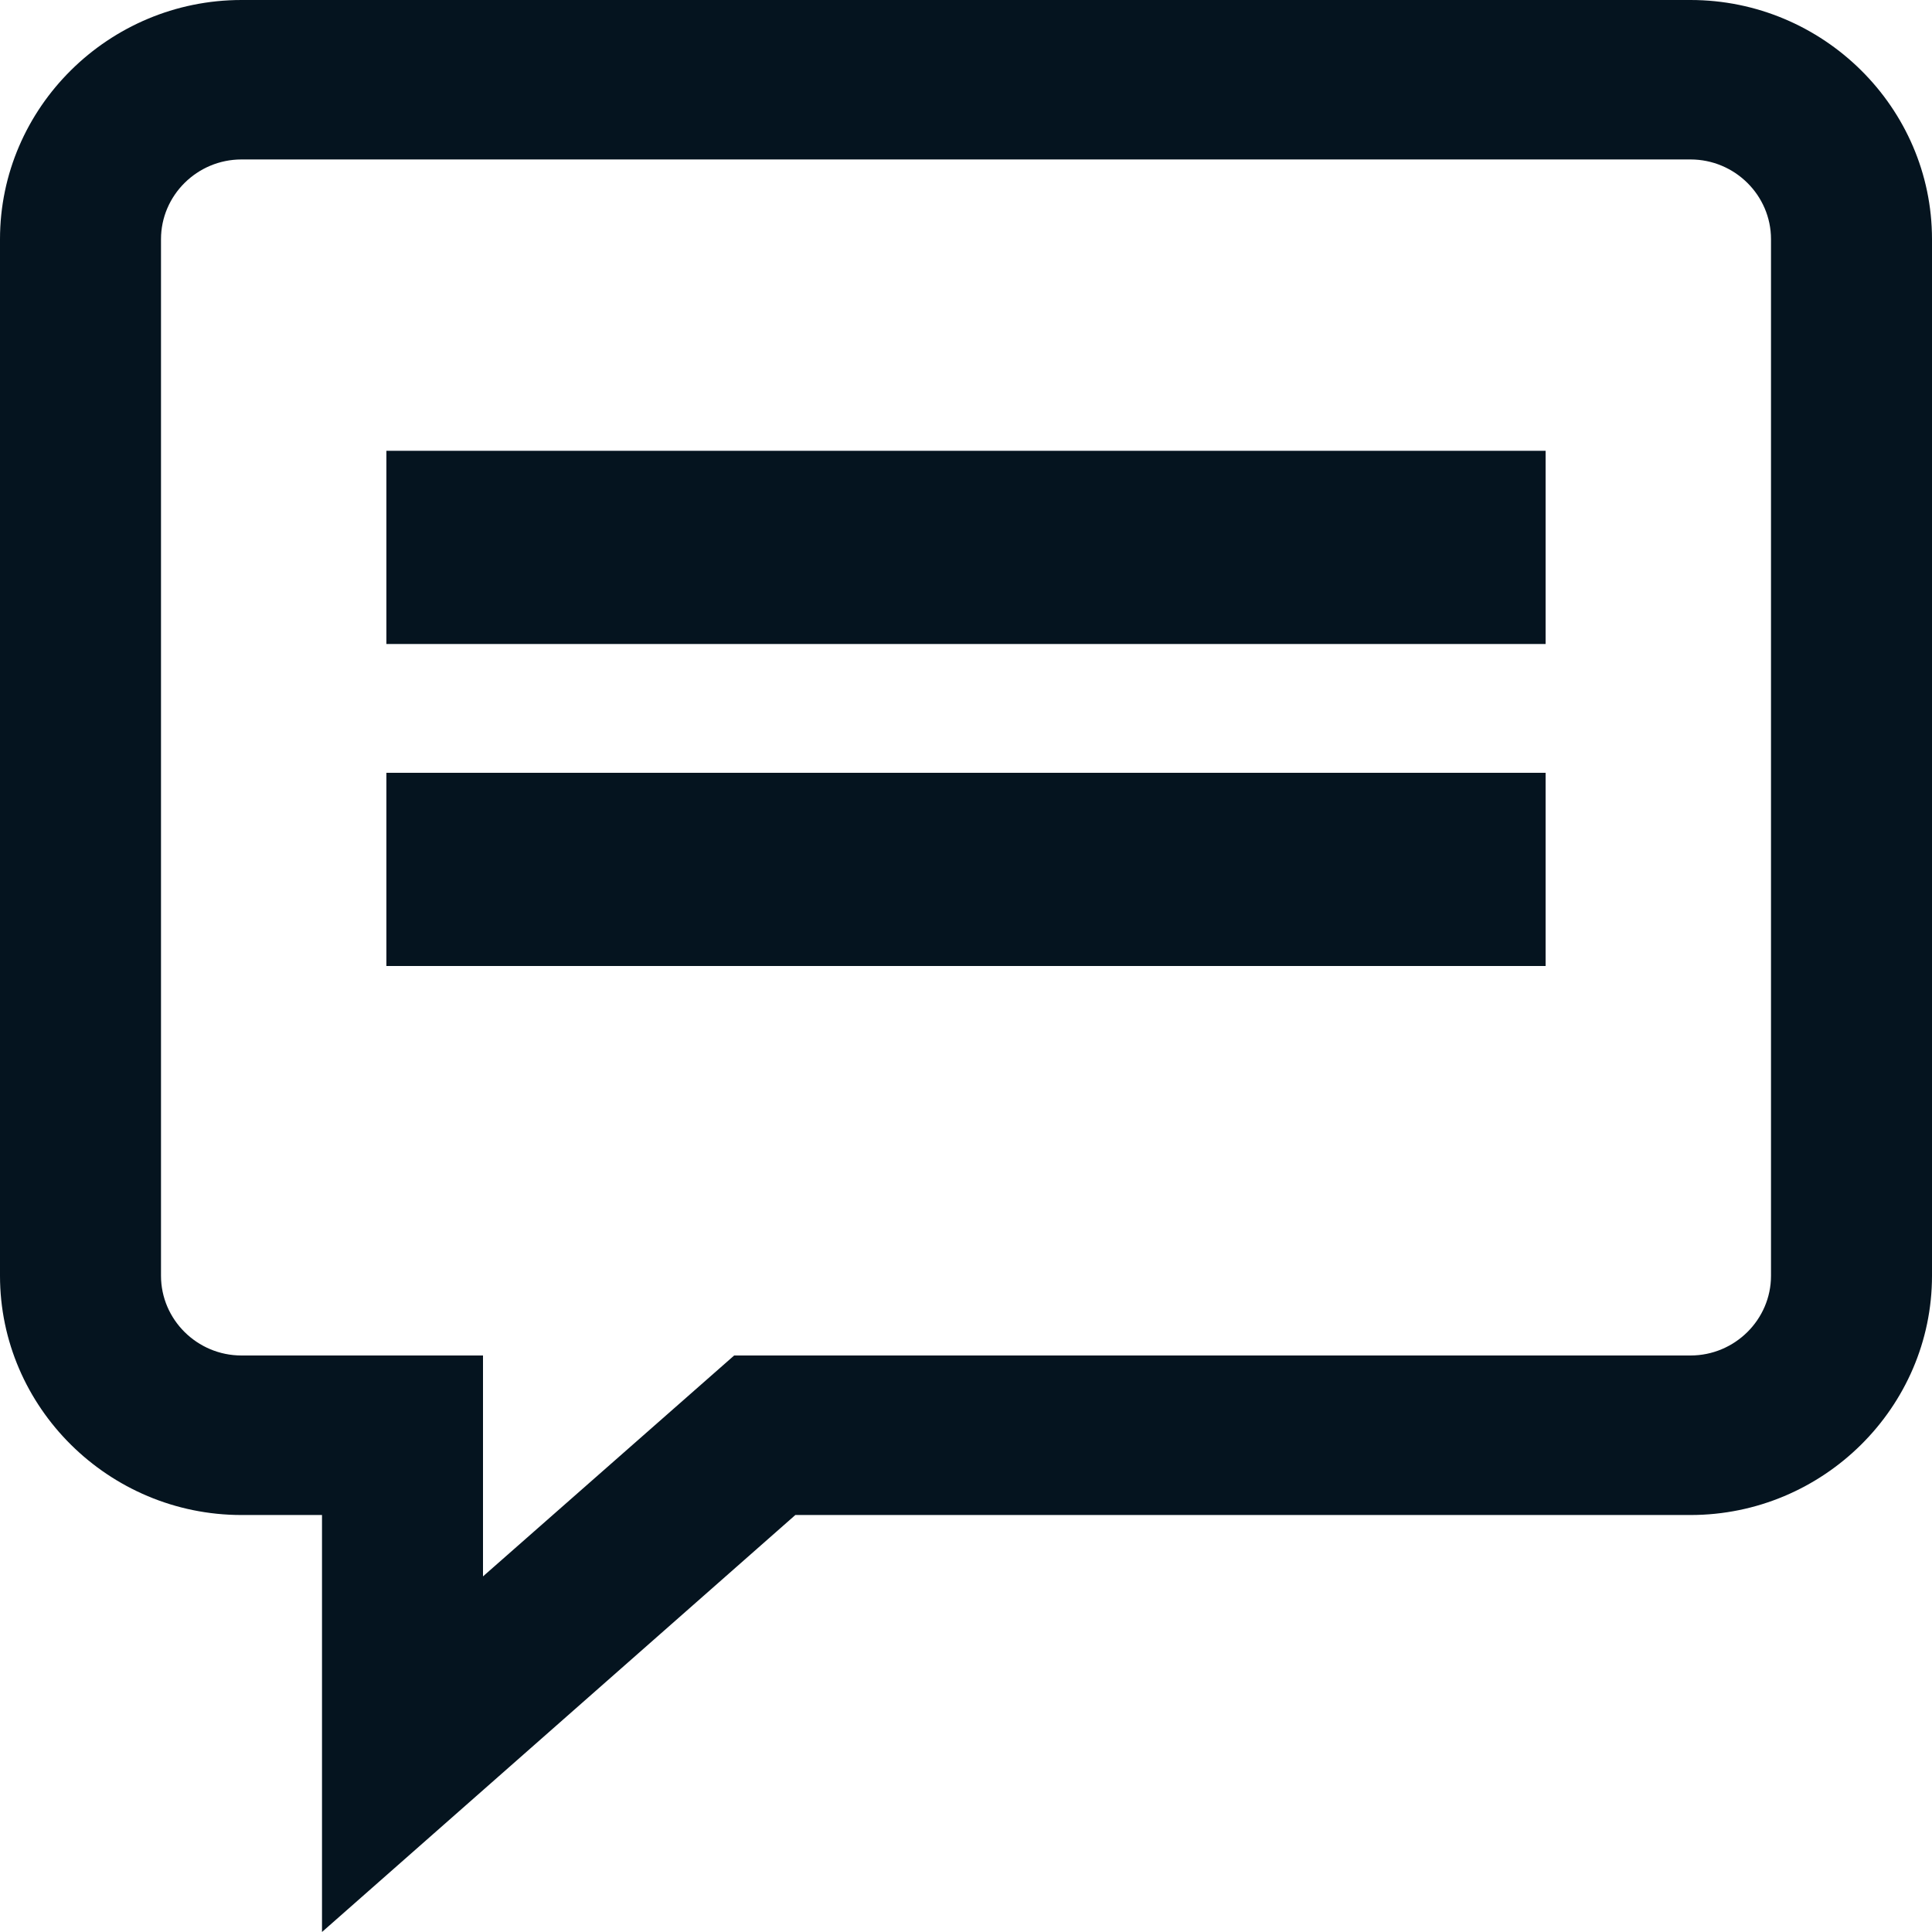
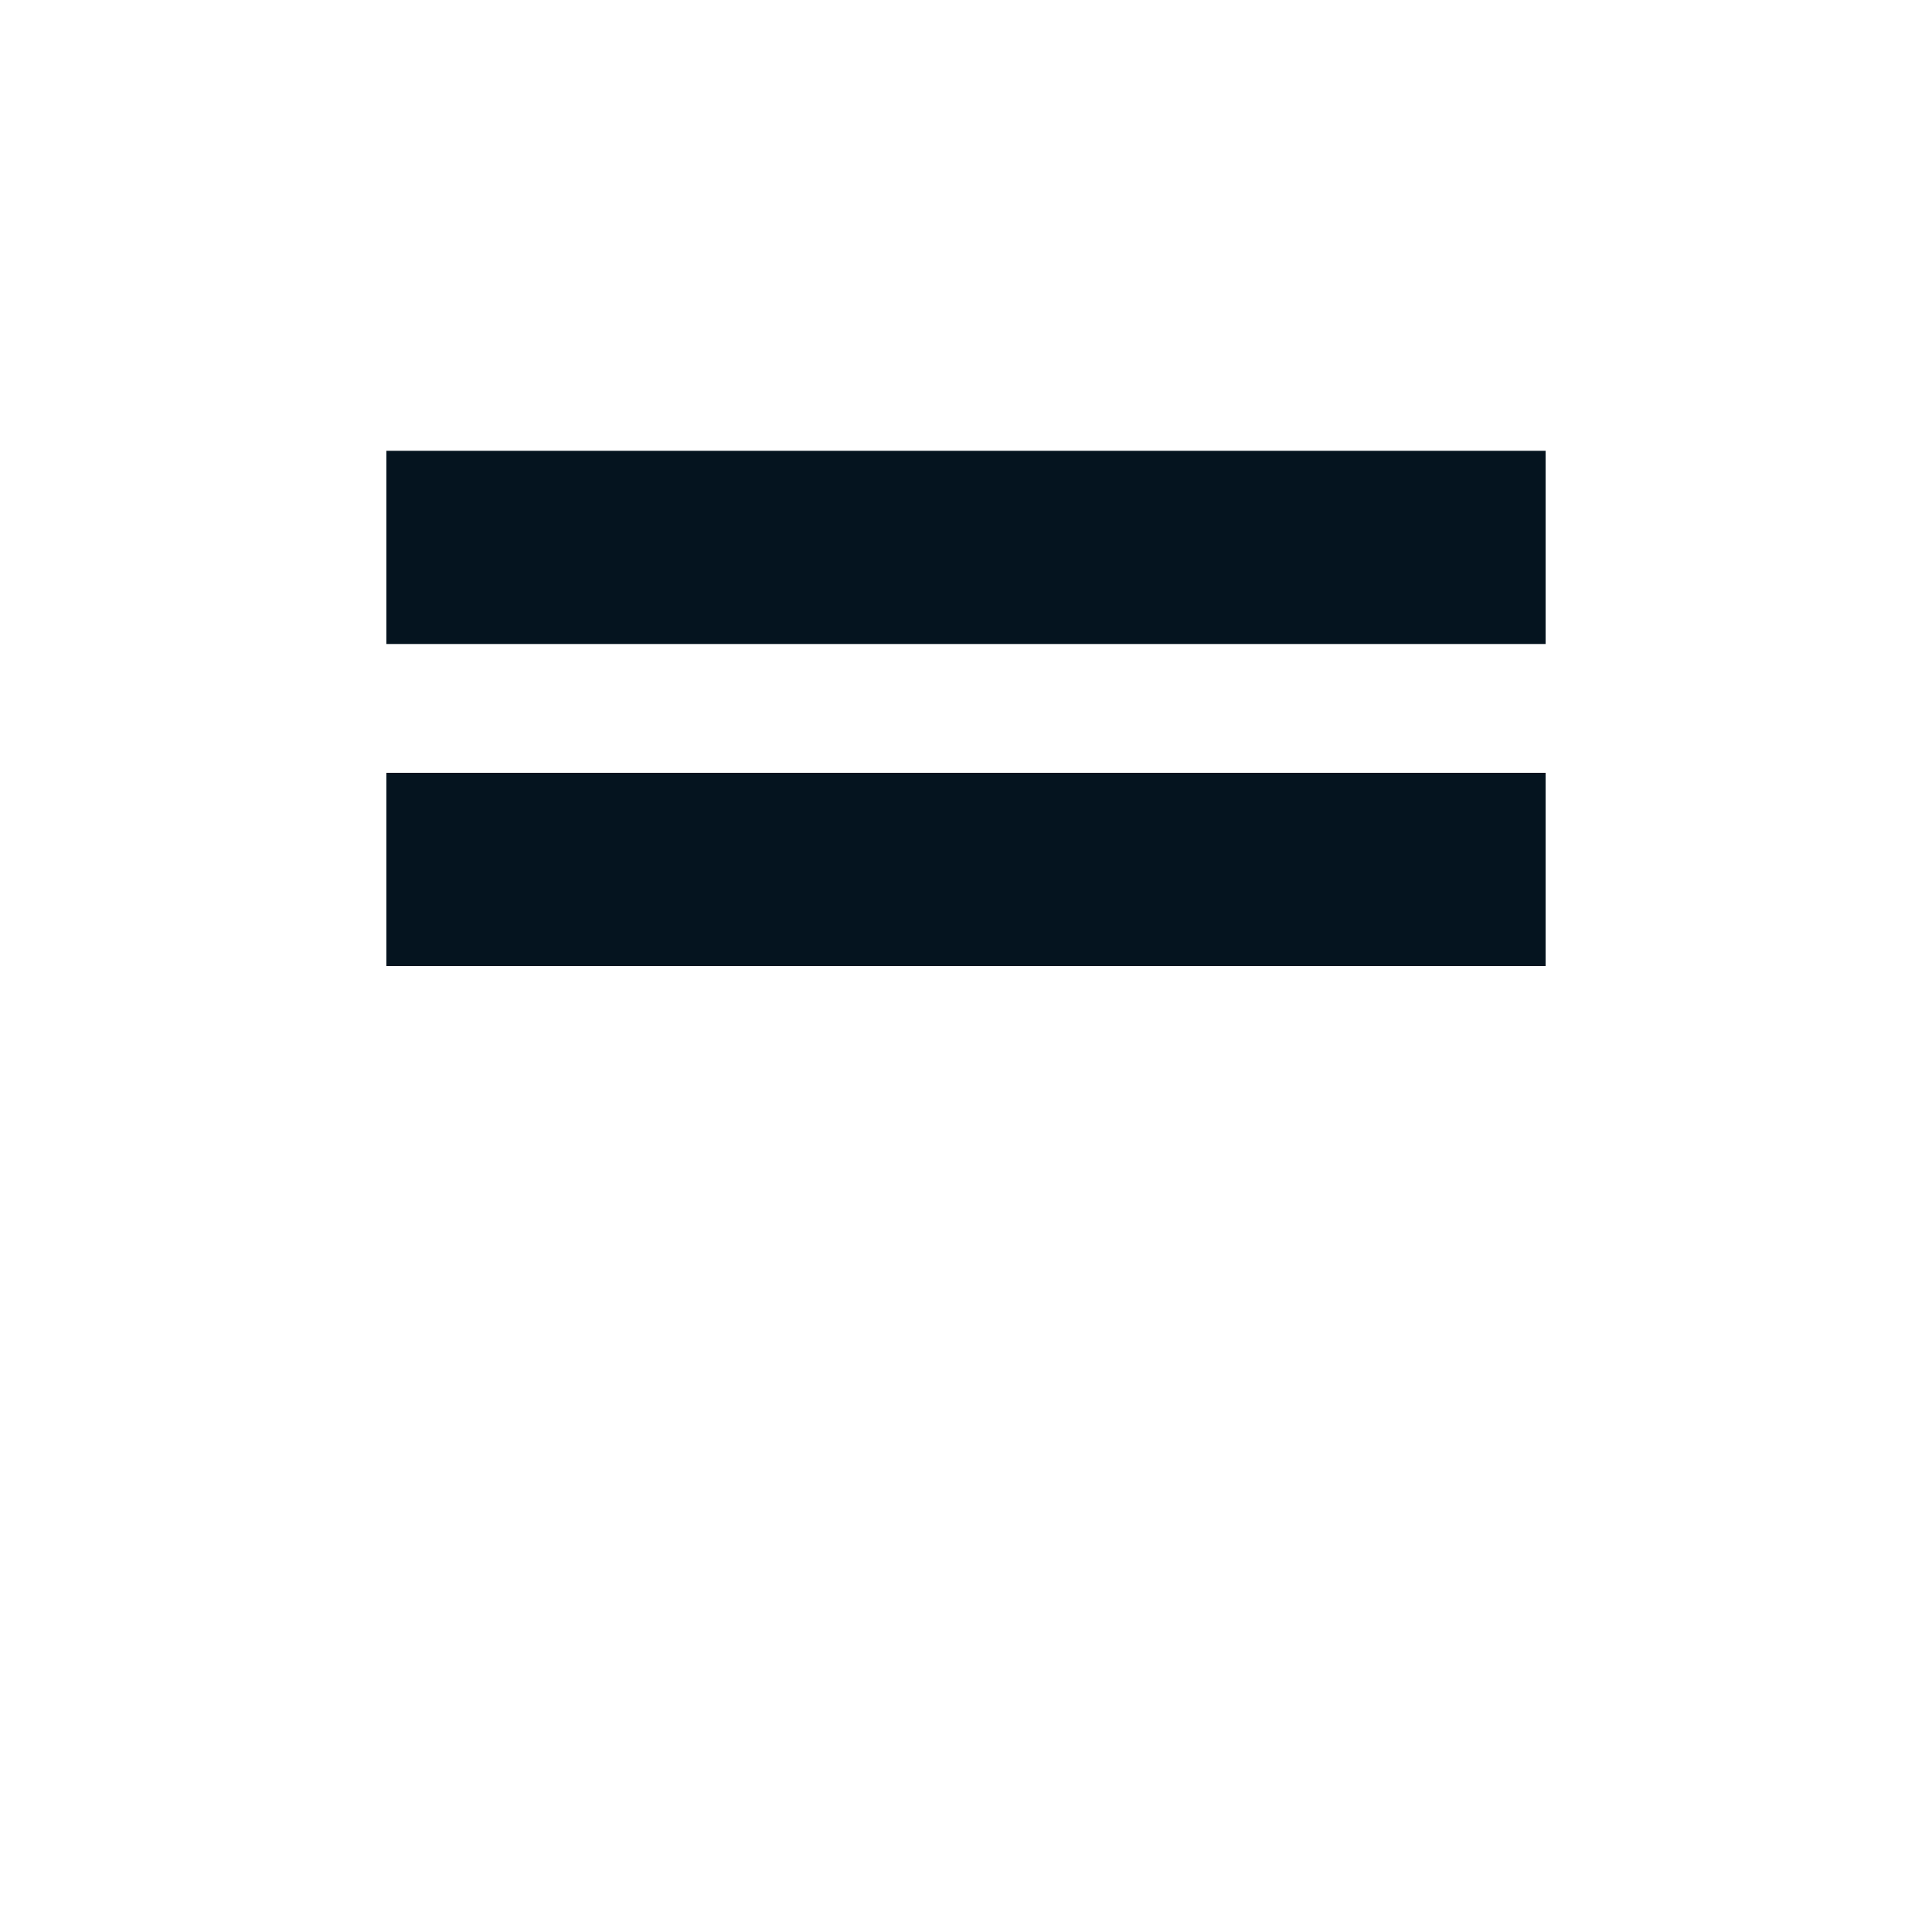
<svg xmlns="http://www.w3.org/2000/svg" width="30" height="30" viewBox="0 0 30 30" fill="none">
-   <path d="M26.25 0H3.75C1.688 0 0 1.671 0 3.714V19.81C0 21.853 1.688 23.525 3.75 23.525H5V30L12.35 23.525H26.25C28.312 23.525 30 21.853 30 19.81V3.714C30 1.671 28.312 0 26.25 0ZM27.5 19.81C27.5 20.491 26.938 21.048 26.25 21.048H11.4L7.5 24.478V21.048H3.75C3.062 21.048 2.5 20.491 2.5 19.81V3.714C2.5 3.033 3.062 2.476 3.75 2.476H26.25C26.938 2.476 27.5 3.033 27.5 3.714V19.81Z" fill="#05141F" />
  <path d="M24 7H6V10H24V7Z" fill="#05141F" />
  <path d="M24 12H6V15H24V12Z" fill="#05141F" />
</svg>